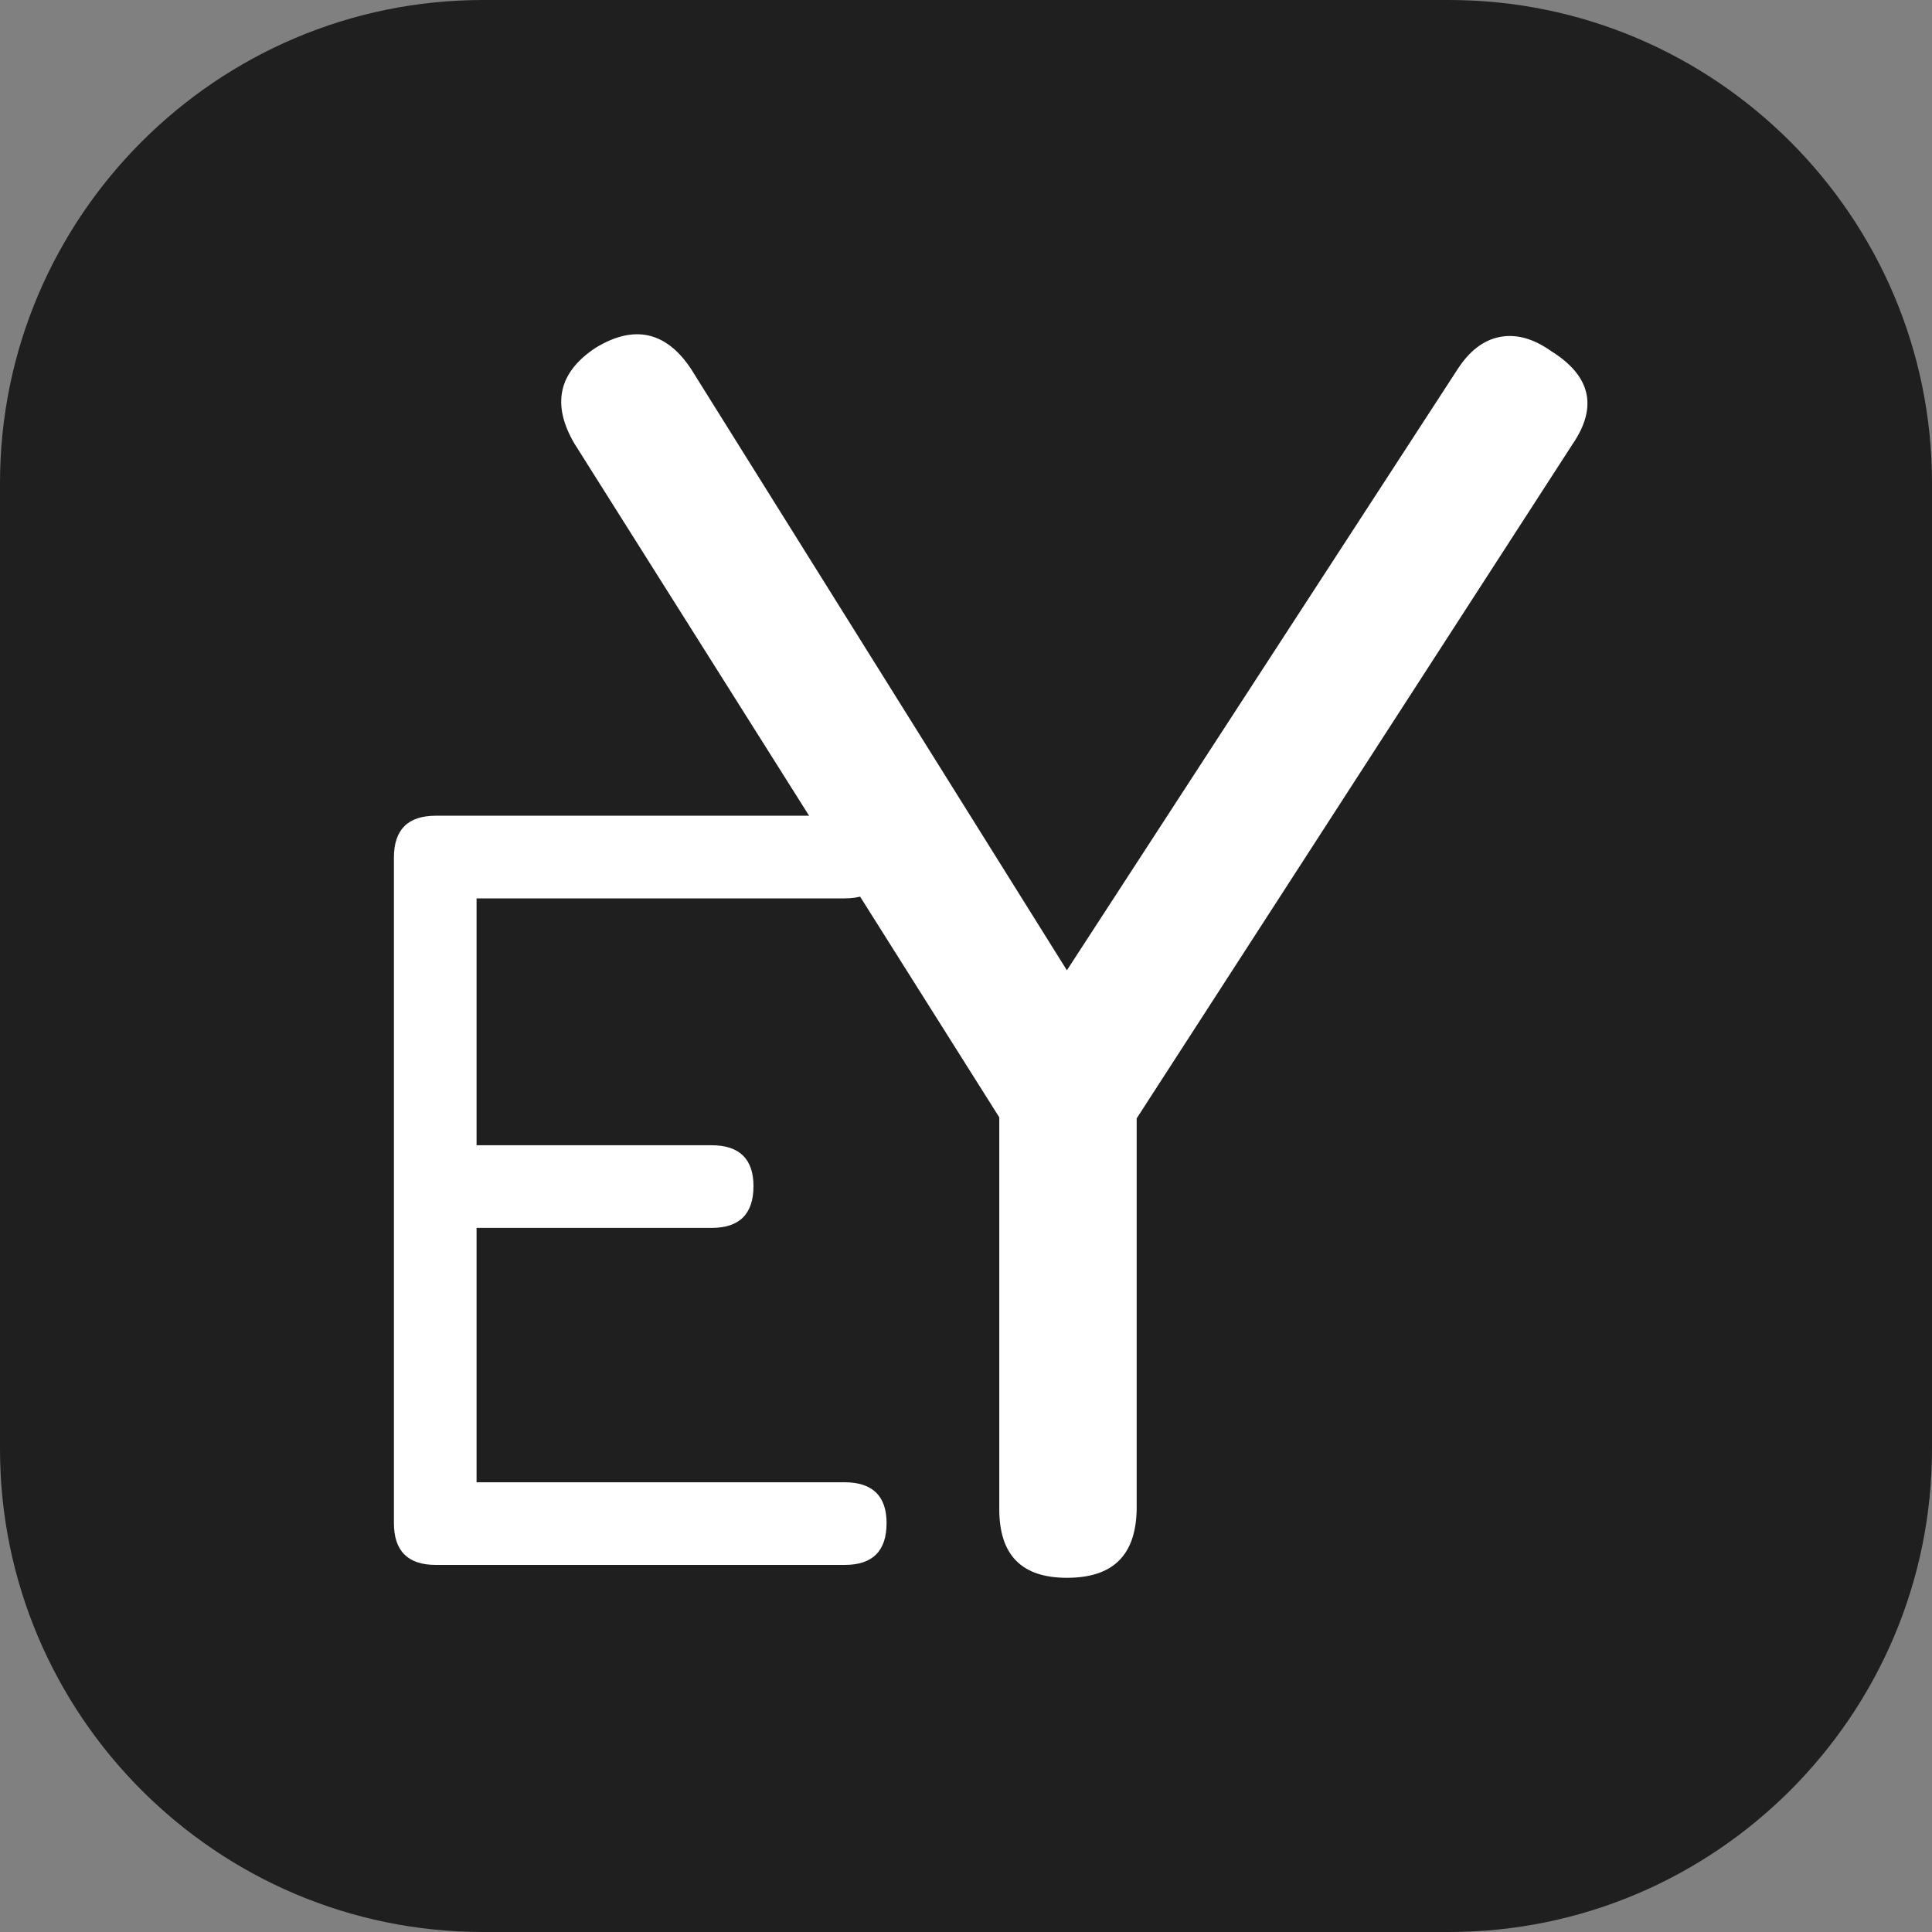
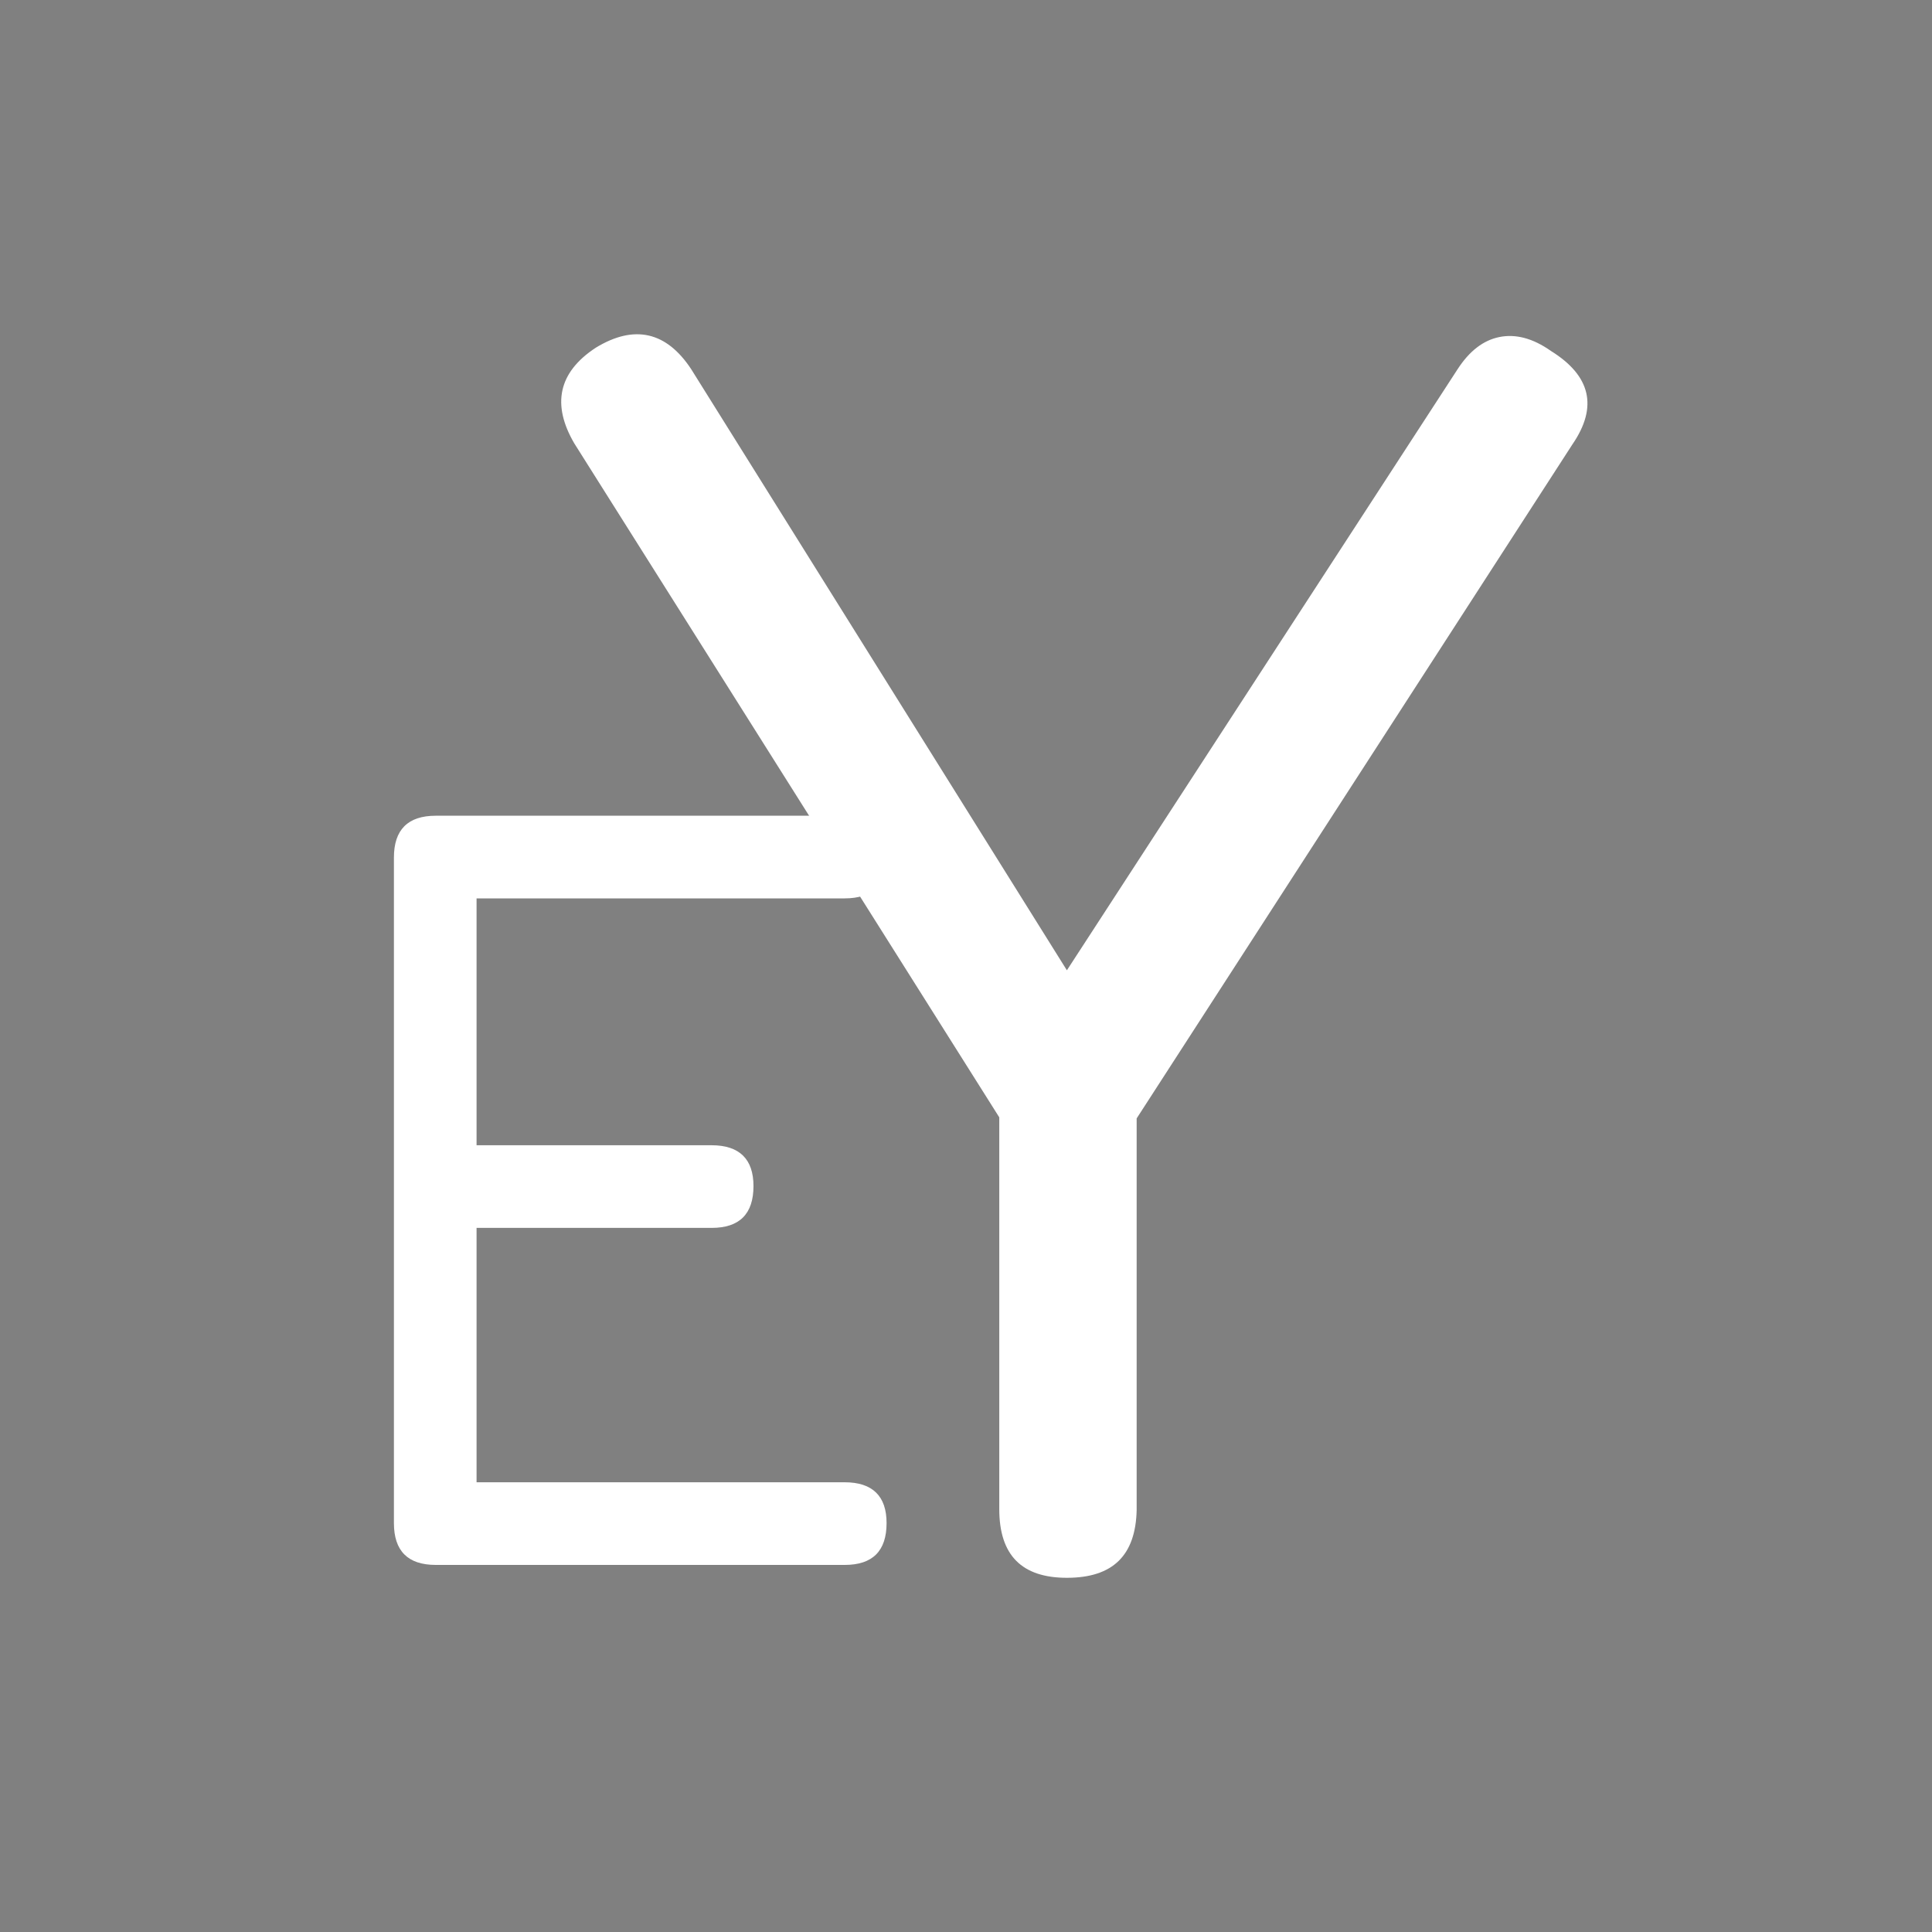
<svg xmlns="http://www.w3.org/2000/svg" version="1.1" id="Ebene_1" x="0px" y="0px" width="180px" height="180px" viewBox="0 0 180 180" style="enable-background:new 0 0 180 180;" xml:space="preserve">
  <rect x="0" y="0" width="180" height="180" fill="#808080" stroke="none" />
  <style type="text/css">
	.st0{fill:#1F1F1F;}
	.st1{fill:#FFFFFF;}
</style>
  <g>
-     <path class="st0" d="M45,0C20.2,0,0,20.2,0,45v90c0,24.8,20.2,45,45,45h90c24.8,0,45-20.2,45-45V45c0-24.8-20.2-45-45-45H45z" />
-   </g>
+     </g>
  <g>
    <path class="st1" d="M40.6,145.8c-2.6,0-3.9-1.3-3.9-3.9V79.9c0-2.6,1.3-3.9,3.9-3.9h38.1c2.6,0,3.9,1.3,3.9,3.9   c0,2.5-1.3,3.8-3.9,3.8H44.4v23h21.9c2.6,0,3.9,1.3,3.9,3.8c0,2.6-1.3,3.9-3.9,3.9H44.4v23.7h34.3c2.6,0,3.9,1.3,3.9,3.8   c0,2.6-1.3,3.9-3.9,3.9H40.6z" />
  </g>
  <g>
    <path class="st1" d="M99.4,147c-4.2,0-6.3-2.1-6.3-6.4v-36.5L53.5,41.3c-2.1-3.6-1.5-6.6,2-8.9c3.6-2.2,6.6-1.5,8.9,2l35,56   l36.4-56c1.1-1.7,2.4-2.7,3.9-3c1.5-0.3,3.1,0.1,4.8,1.3c3.7,2.3,4.4,5.2,2,8.7l-40.6,62.8v36.5C105.8,144.9,103.7,147,99.4,147z" />
  </g>
</svg>